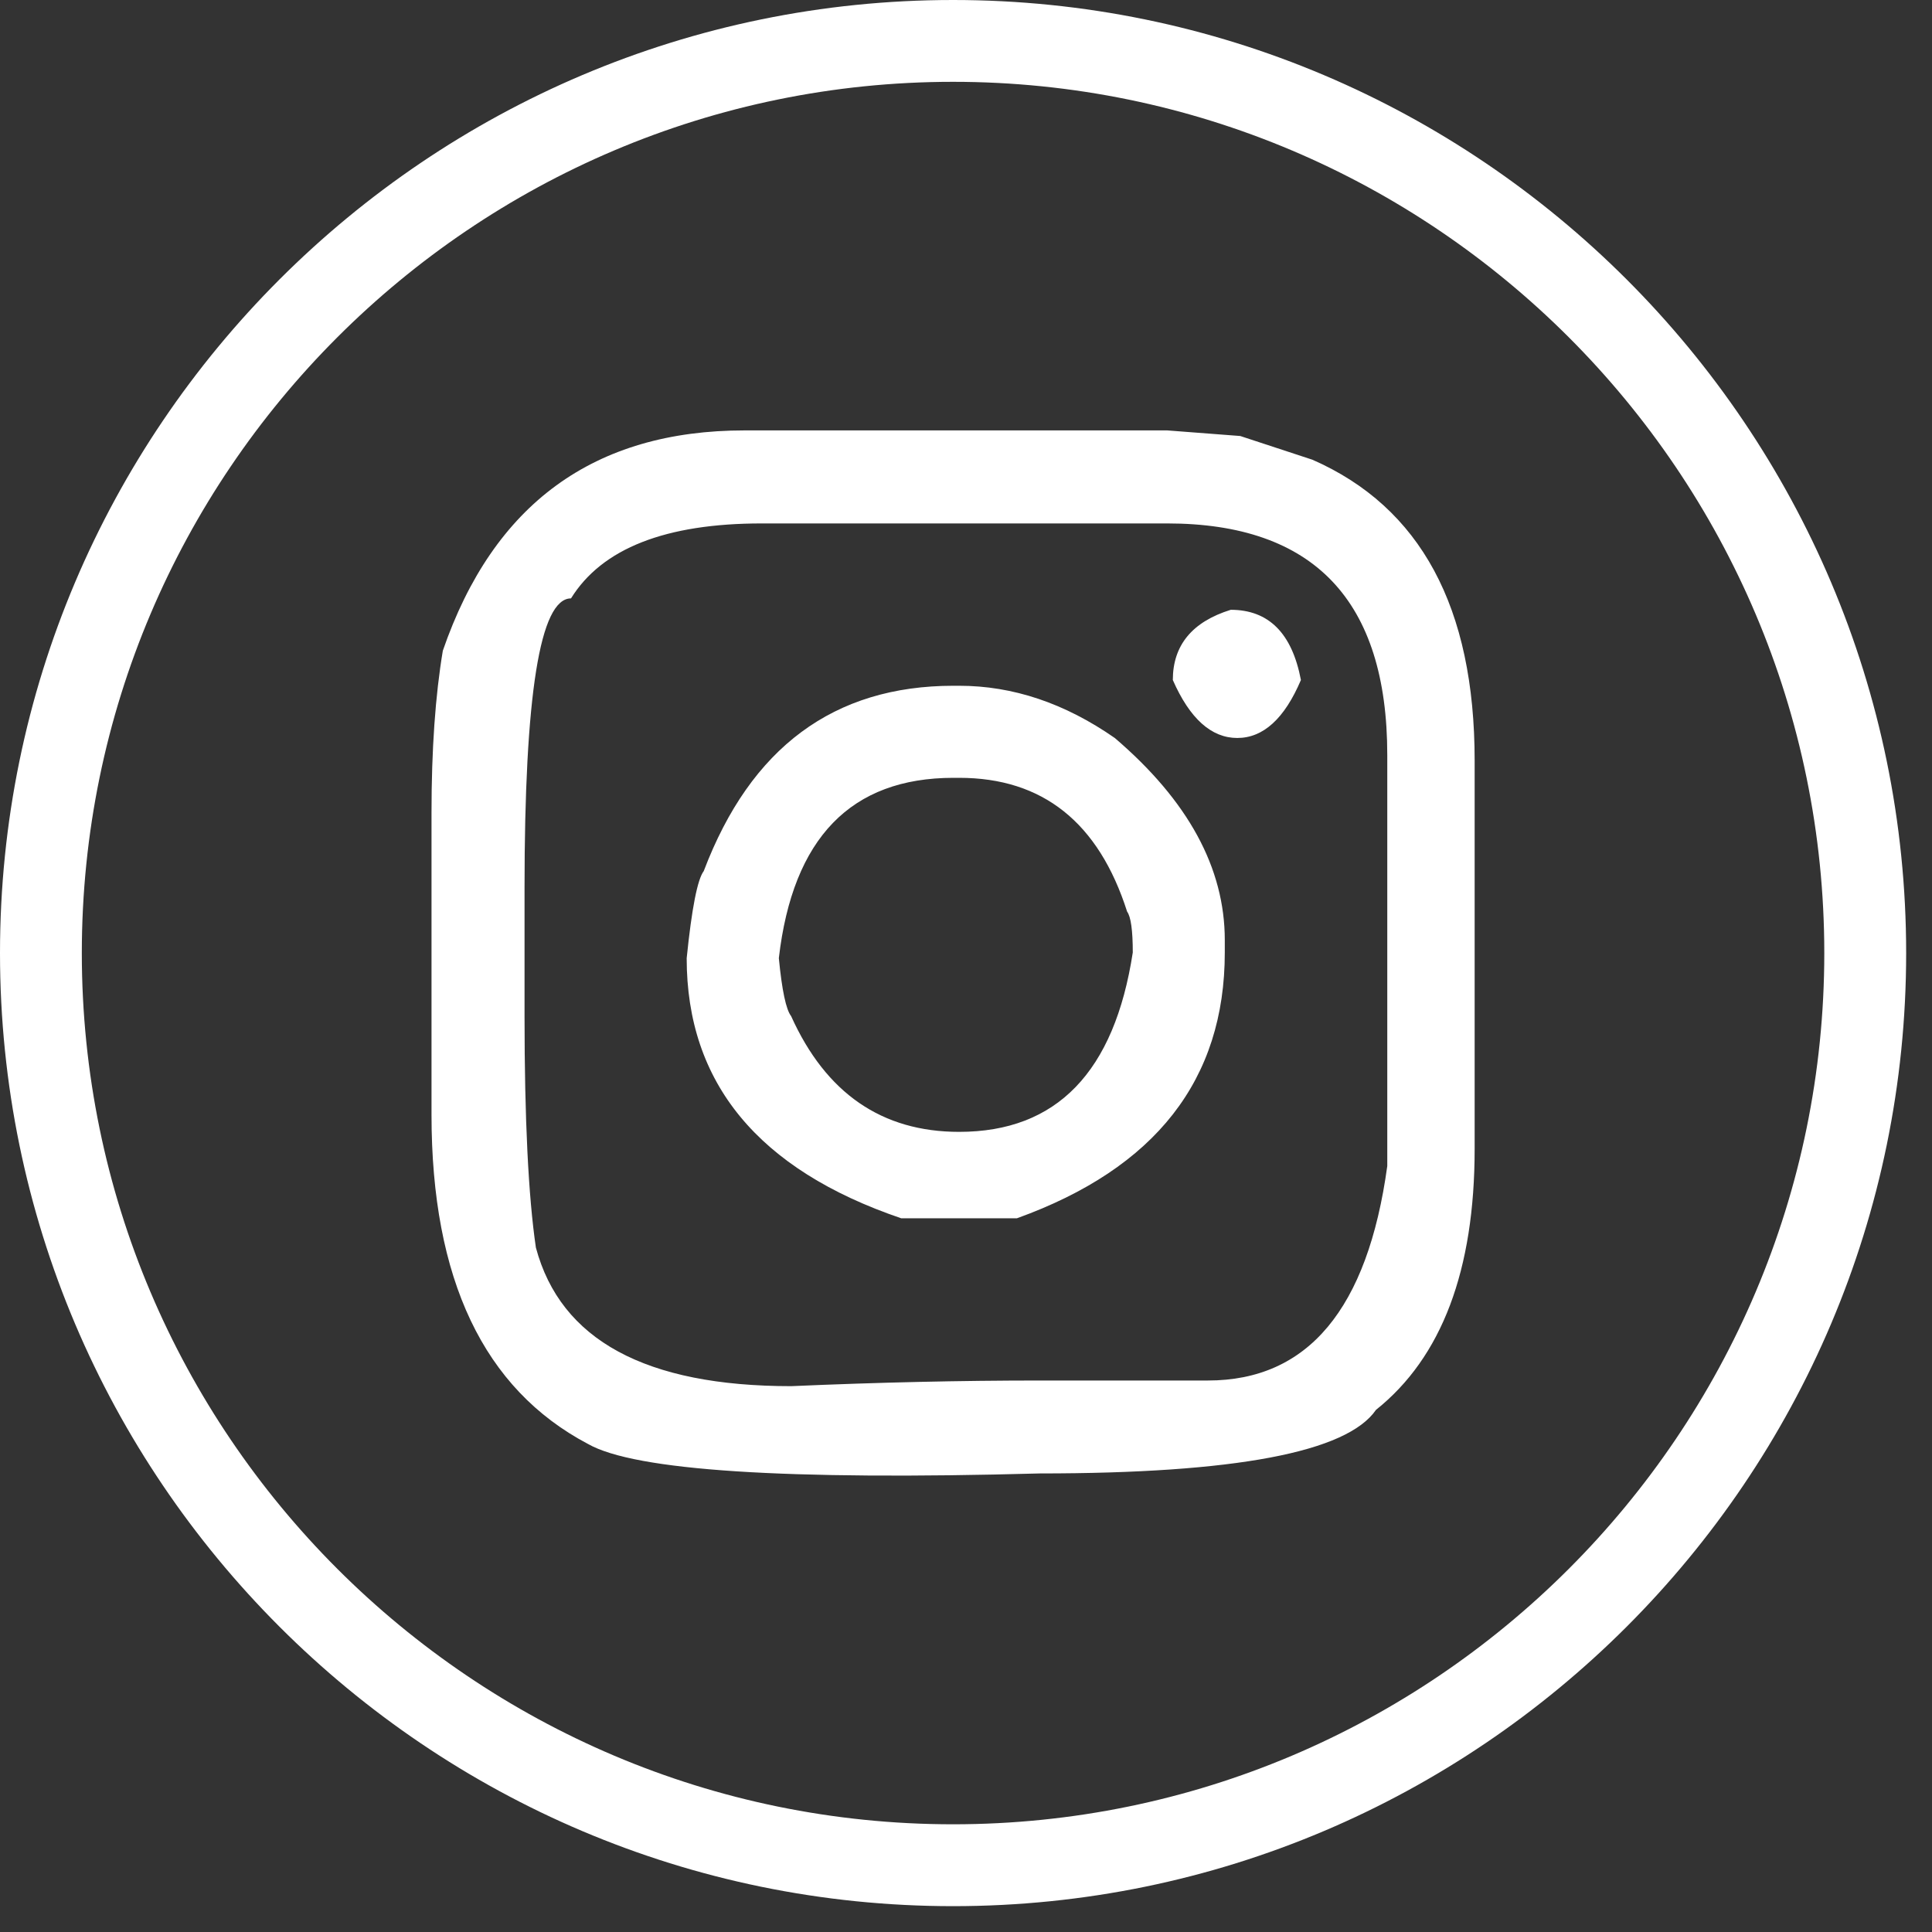
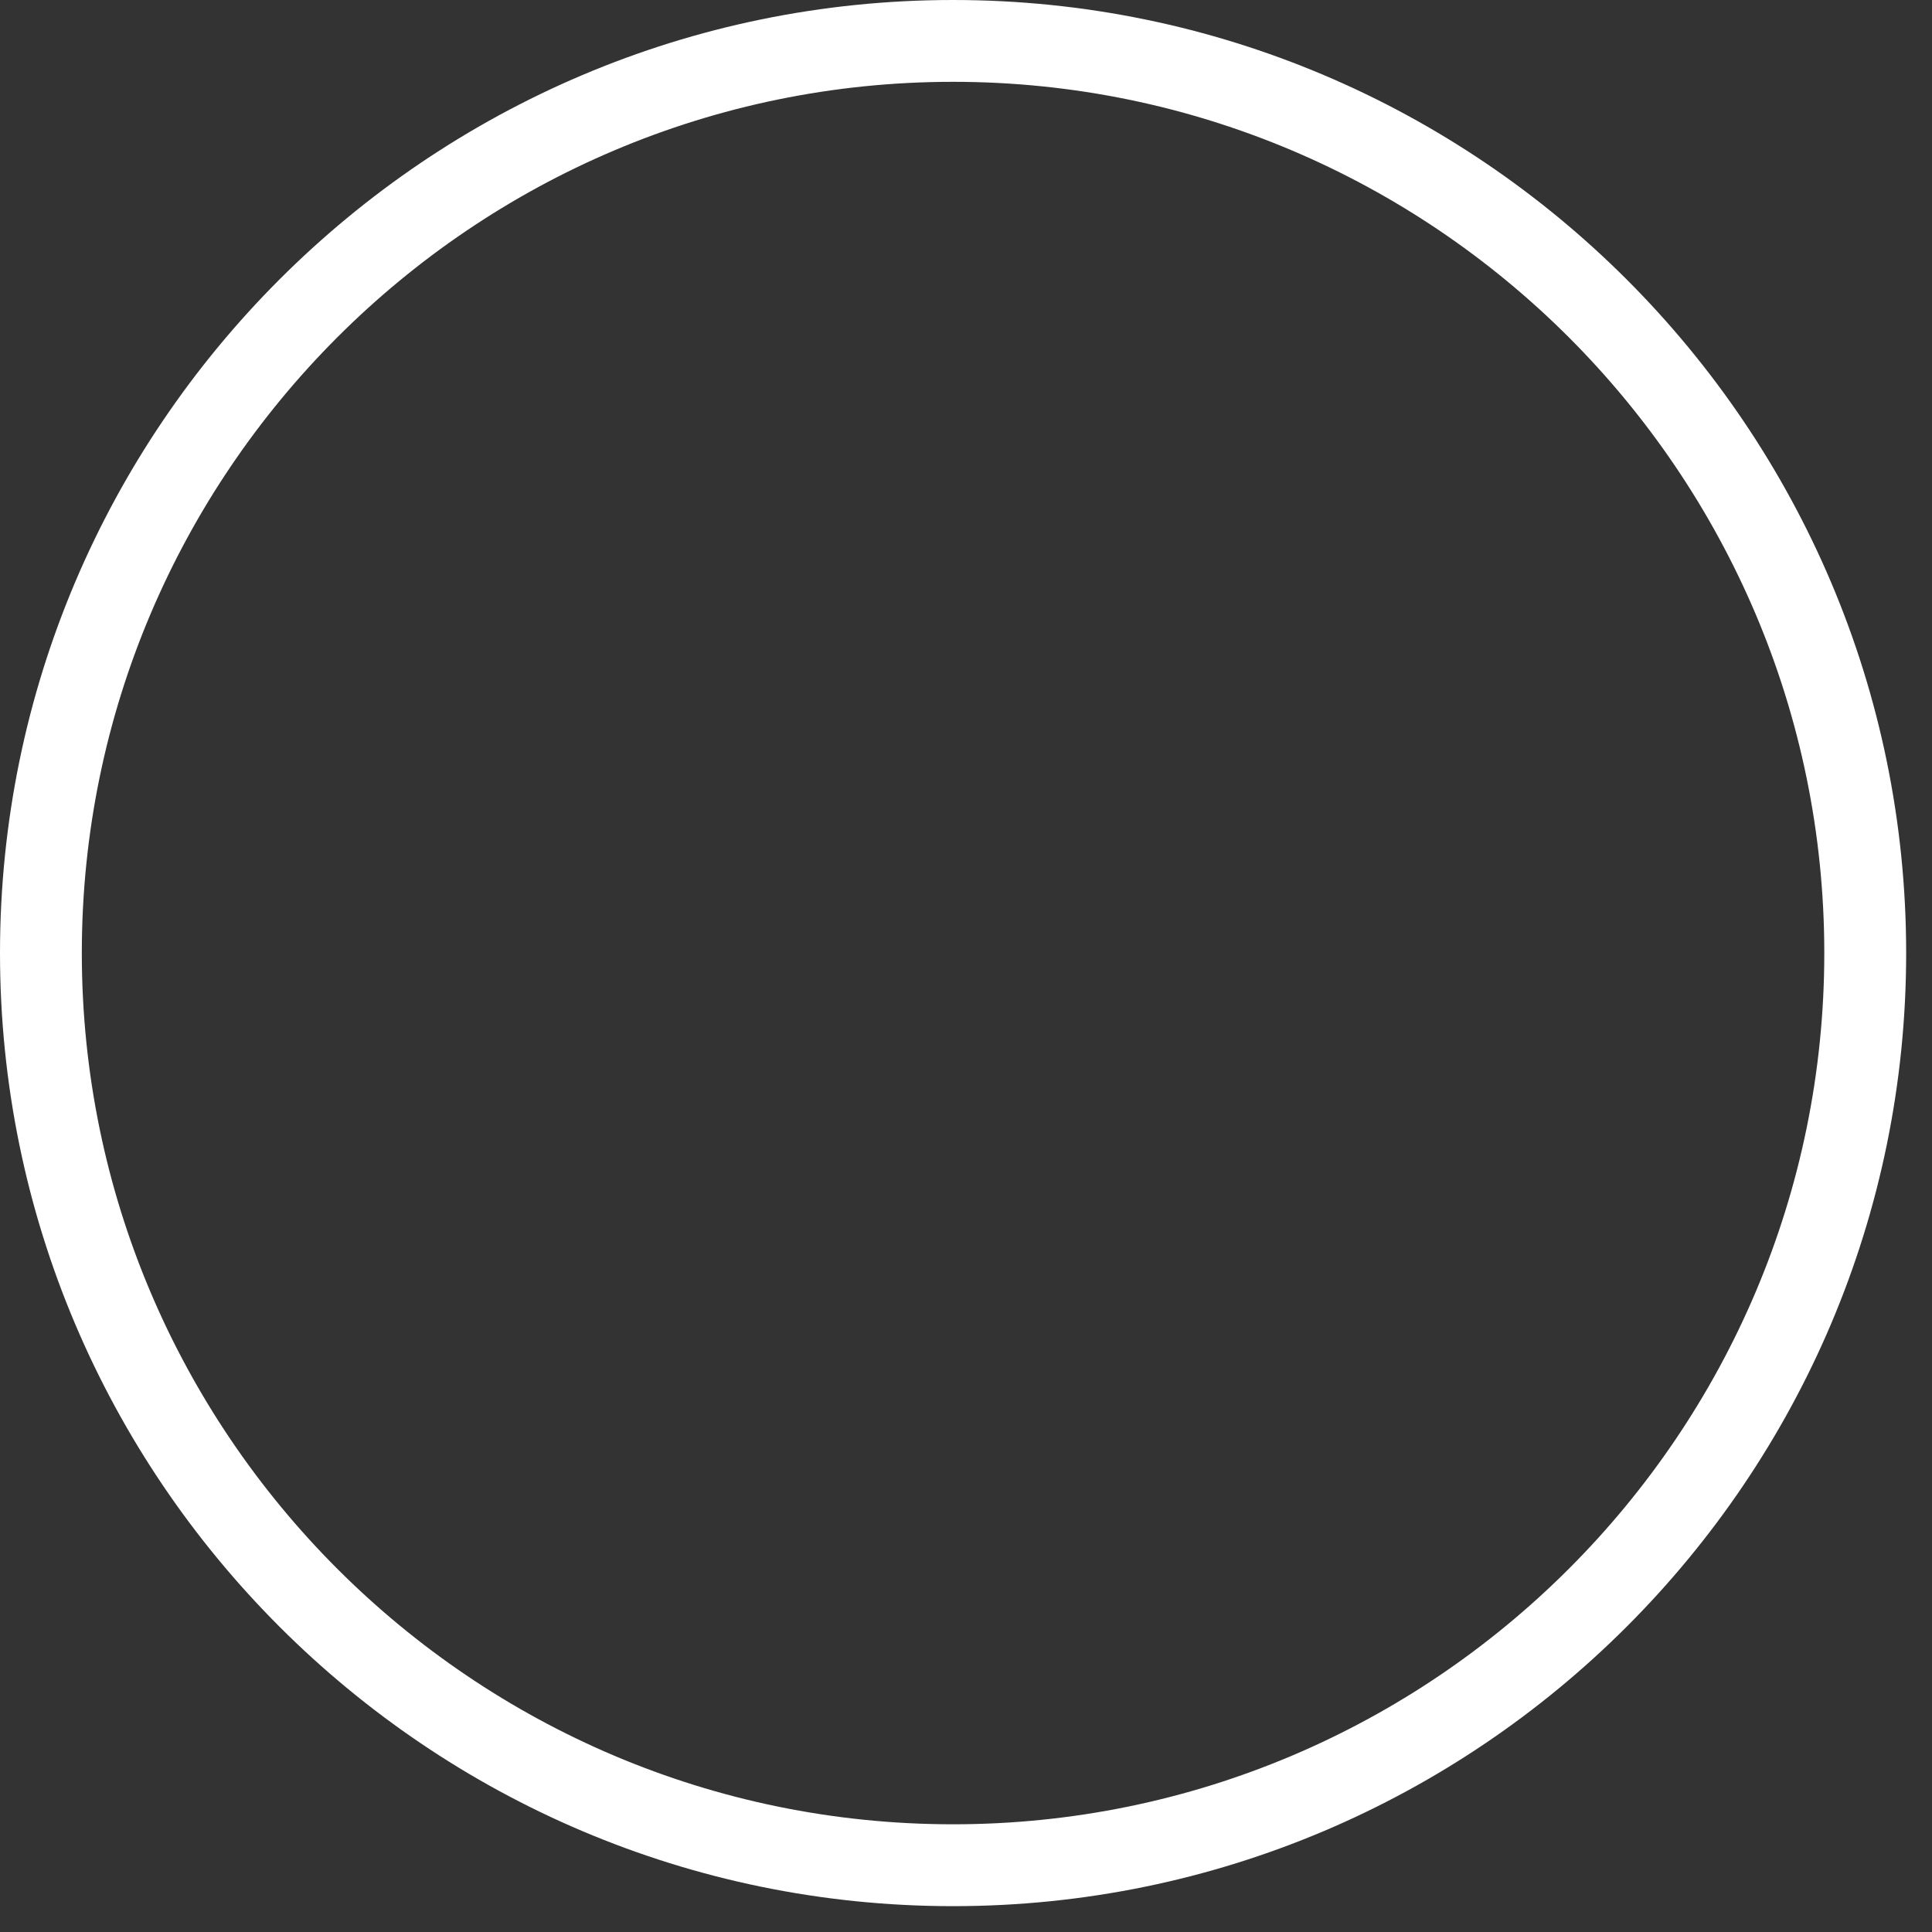
<svg xmlns="http://www.w3.org/2000/svg" width="40" height="40" viewBox="0 0 40 40" fill="none">
  <rect x="0" y="0" width="40" height="40" fill="#333333" stroke="none" />
  <path d="M19.732 39.465C8.852 39.465 0 30.613 0 19.732C0 8.852 8.852 0 19.732 0C30.613 0 39.465 8.852 39.465 19.732C39.465 30.613 30.613 39.465 19.732 39.465ZM19.732 1.694C9.787 1.694 1.694 9.787 1.694 19.732C1.694 29.678 9.787 37.77 19.732 37.77C29.678 37.77 37.77 29.678 37.77 19.732C37.77 9.787 29.678 1.694 19.732 1.694Z" fill="white" />
-   <path d="M9.169 13.47C10.217 10.43 12.3 8.911 15.419 8.911H24.165L25.678 9.027L27.172 9.518C29.413 10.501 30.531 12.577 30.531 15.747V23.785C30.531 26.299 29.851 28.102 28.488 29.19C27.885 30.068 25.567 30.506 21.531 30.506C16.264 30.65 13.147 30.448 12.176 29.897C10.014 28.758 8.934 26.485 8.934 23.078V16.828C8.934 15.517 9.013 14.397 9.169 13.468V13.47ZM11.822 12.389C11.179 12.389 10.86 14.388 10.86 18.382V21.035C10.86 23.169 10.939 24.768 11.095 25.83C11.607 27.744 13.368 28.699 16.381 28.699C18.188 28.62 19.906 28.582 21.529 28.582H25.008C27.078 28.582 28.315 27.103 28.722 24.142V15.632C28.722 12.435 27.203 10.837 24.163 10.837H15.772C13.781 10.837 12.464 11.354 11.822 12.389ZM14.572 18.03C15.542 15.476 17.264 14.198 19.741 14.198H19.858C20.972 14.198 22.045 14.559 23.08 15.279C24.599 16.577 25.358 17.971 25.358 19.465V19.72C25.358 22.354 23.925 24.188 21.055 25.223H18.658C15.697 24.215 14.217 22.42 14.217 19.839C14.322 18.804 14.441 18.201 14.572 18.032V18.03ZM16.125 19.837C16.189 20.505 16.275 20.905 16.379 21.037C17.099 22.635 18.259 23.434 19.858 23.434C21.876 23.434 23.073 22.197 23.453 19.72C23.453 19.261 23.413 18.979 23.336 18.875C22.746 17.028 21.588 16.104 19.858 16.104H19.741C17.619 16.104 16.413 17.349 16.125 19.837ZM25.479 12.625C26.266 12.625 26.75 13.109 26.934 14.079C26.594 14.879 26.153 15.279 25.617 15.279C25.081 15.279 24.634 14.881 24.282 14.079C24.282 13.36 24.682 12.873 25.482 12.625H25.479Z" fill="white" />
</svg>